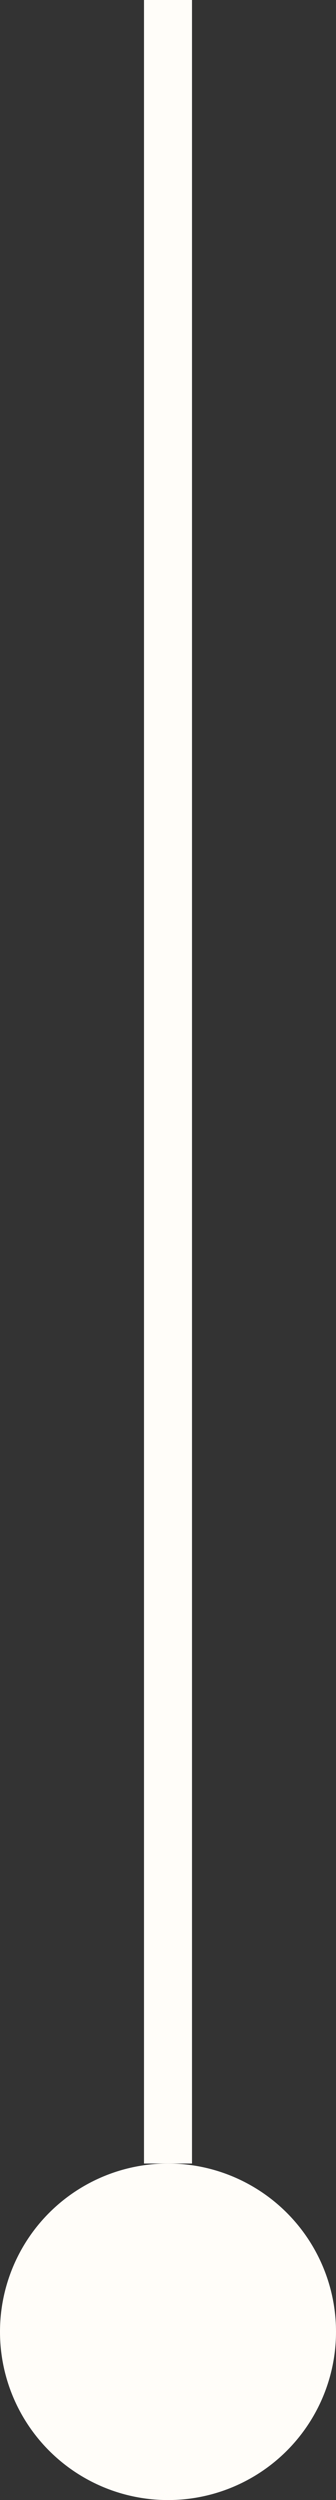
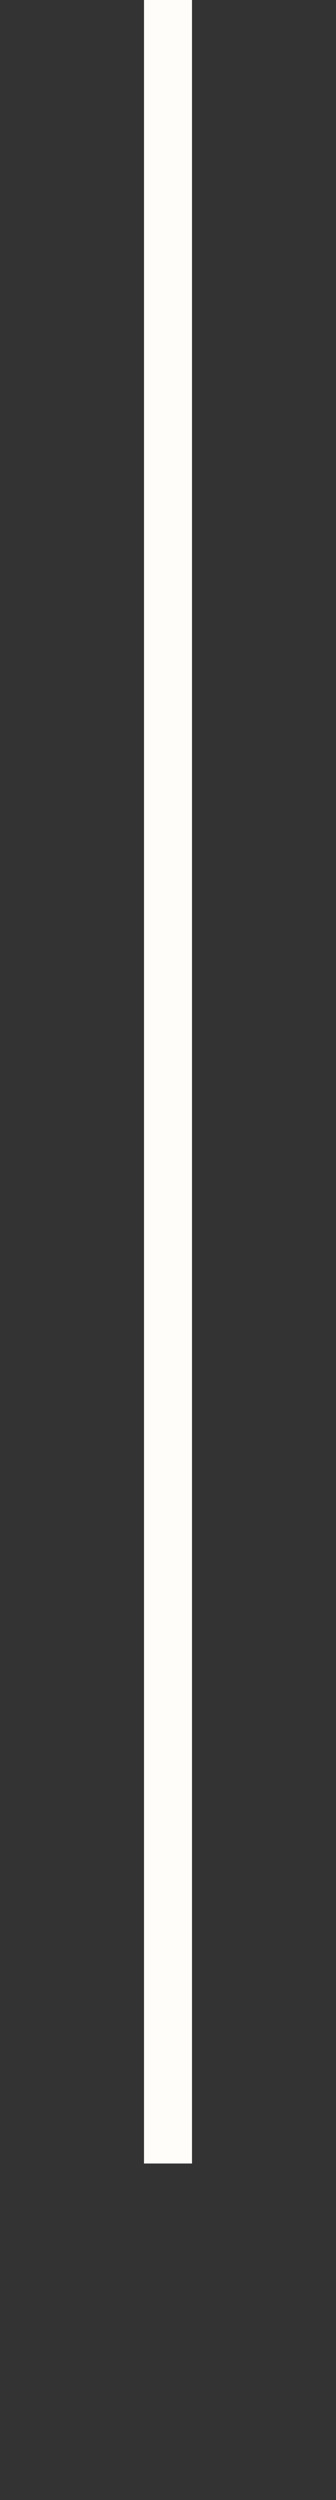
<svg xmlns="http://www.w3.org/2000/svg" width="7" height="52" viewBox="0 0 7 52" fill="none">
  <rect x="0" y="0" width="7" height="52" fill="#333333" stroke="none" />
  <line x1="3.5" y1="2.18557e-08" x2="3.5" y2="45" stroke="#FFFDF9" />
-   <circle cx="3.5" cy="48.5" r="3.5" fill="#FFFDF9" />
</svg>